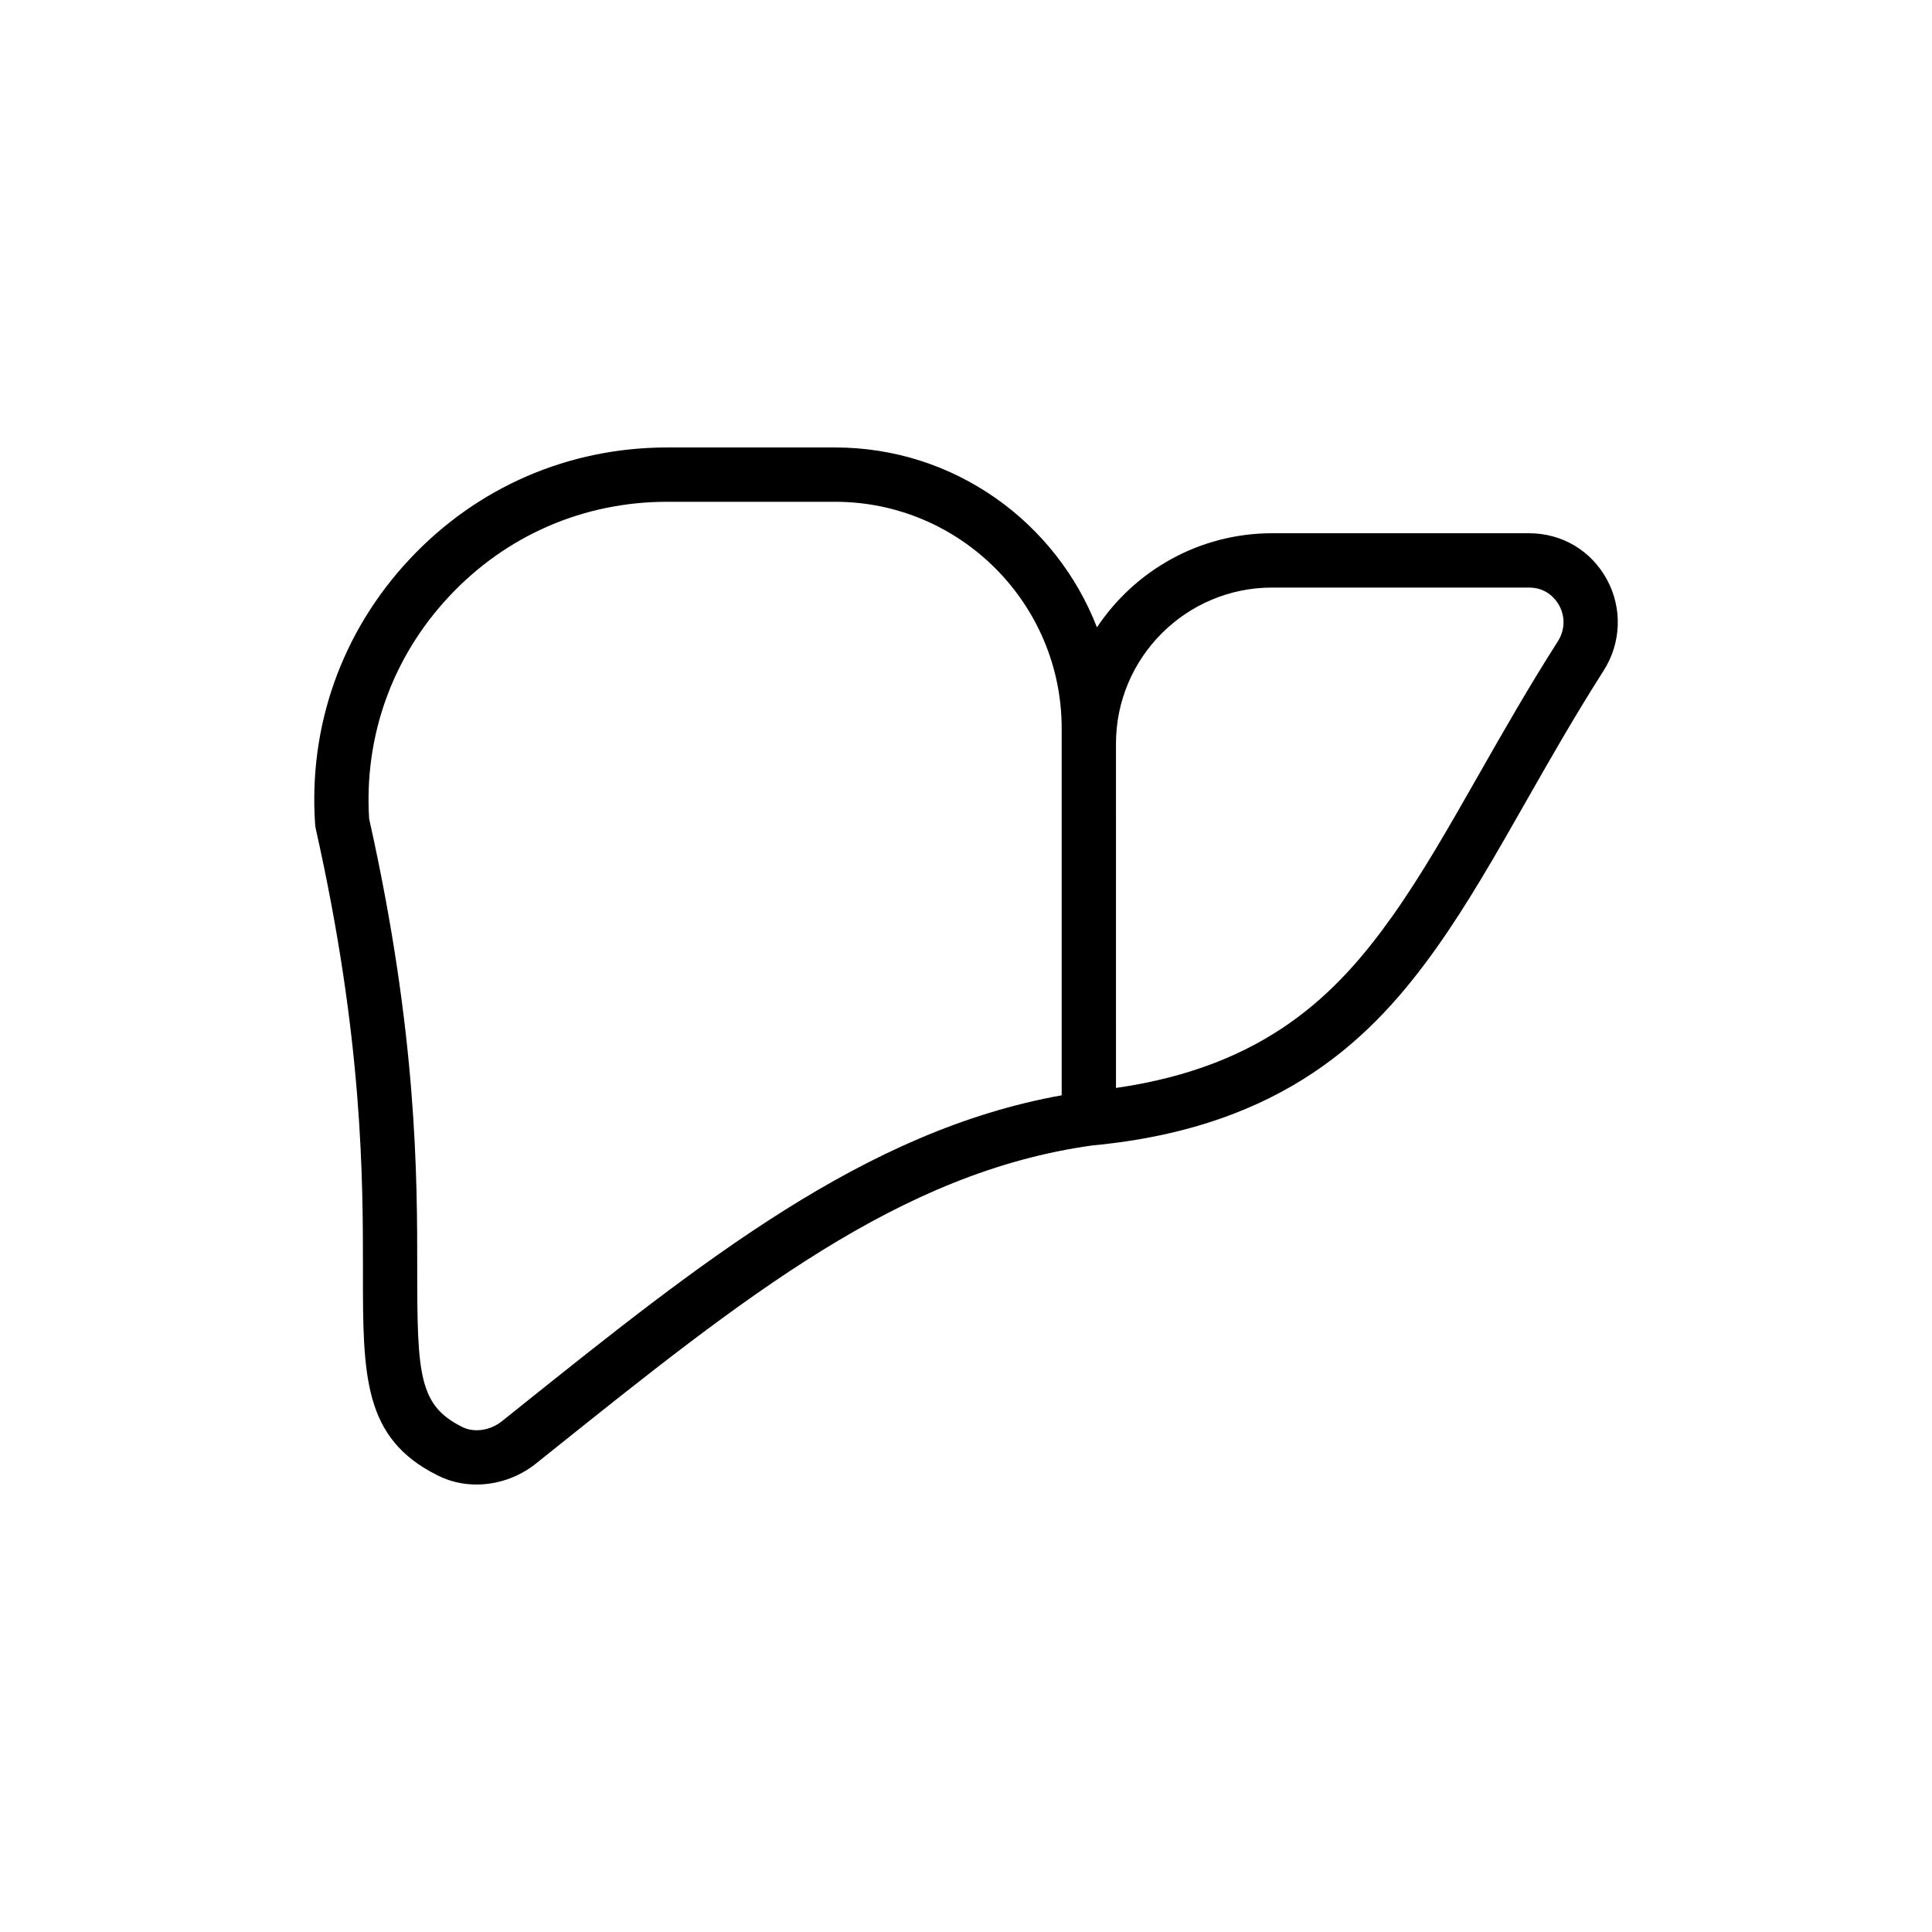
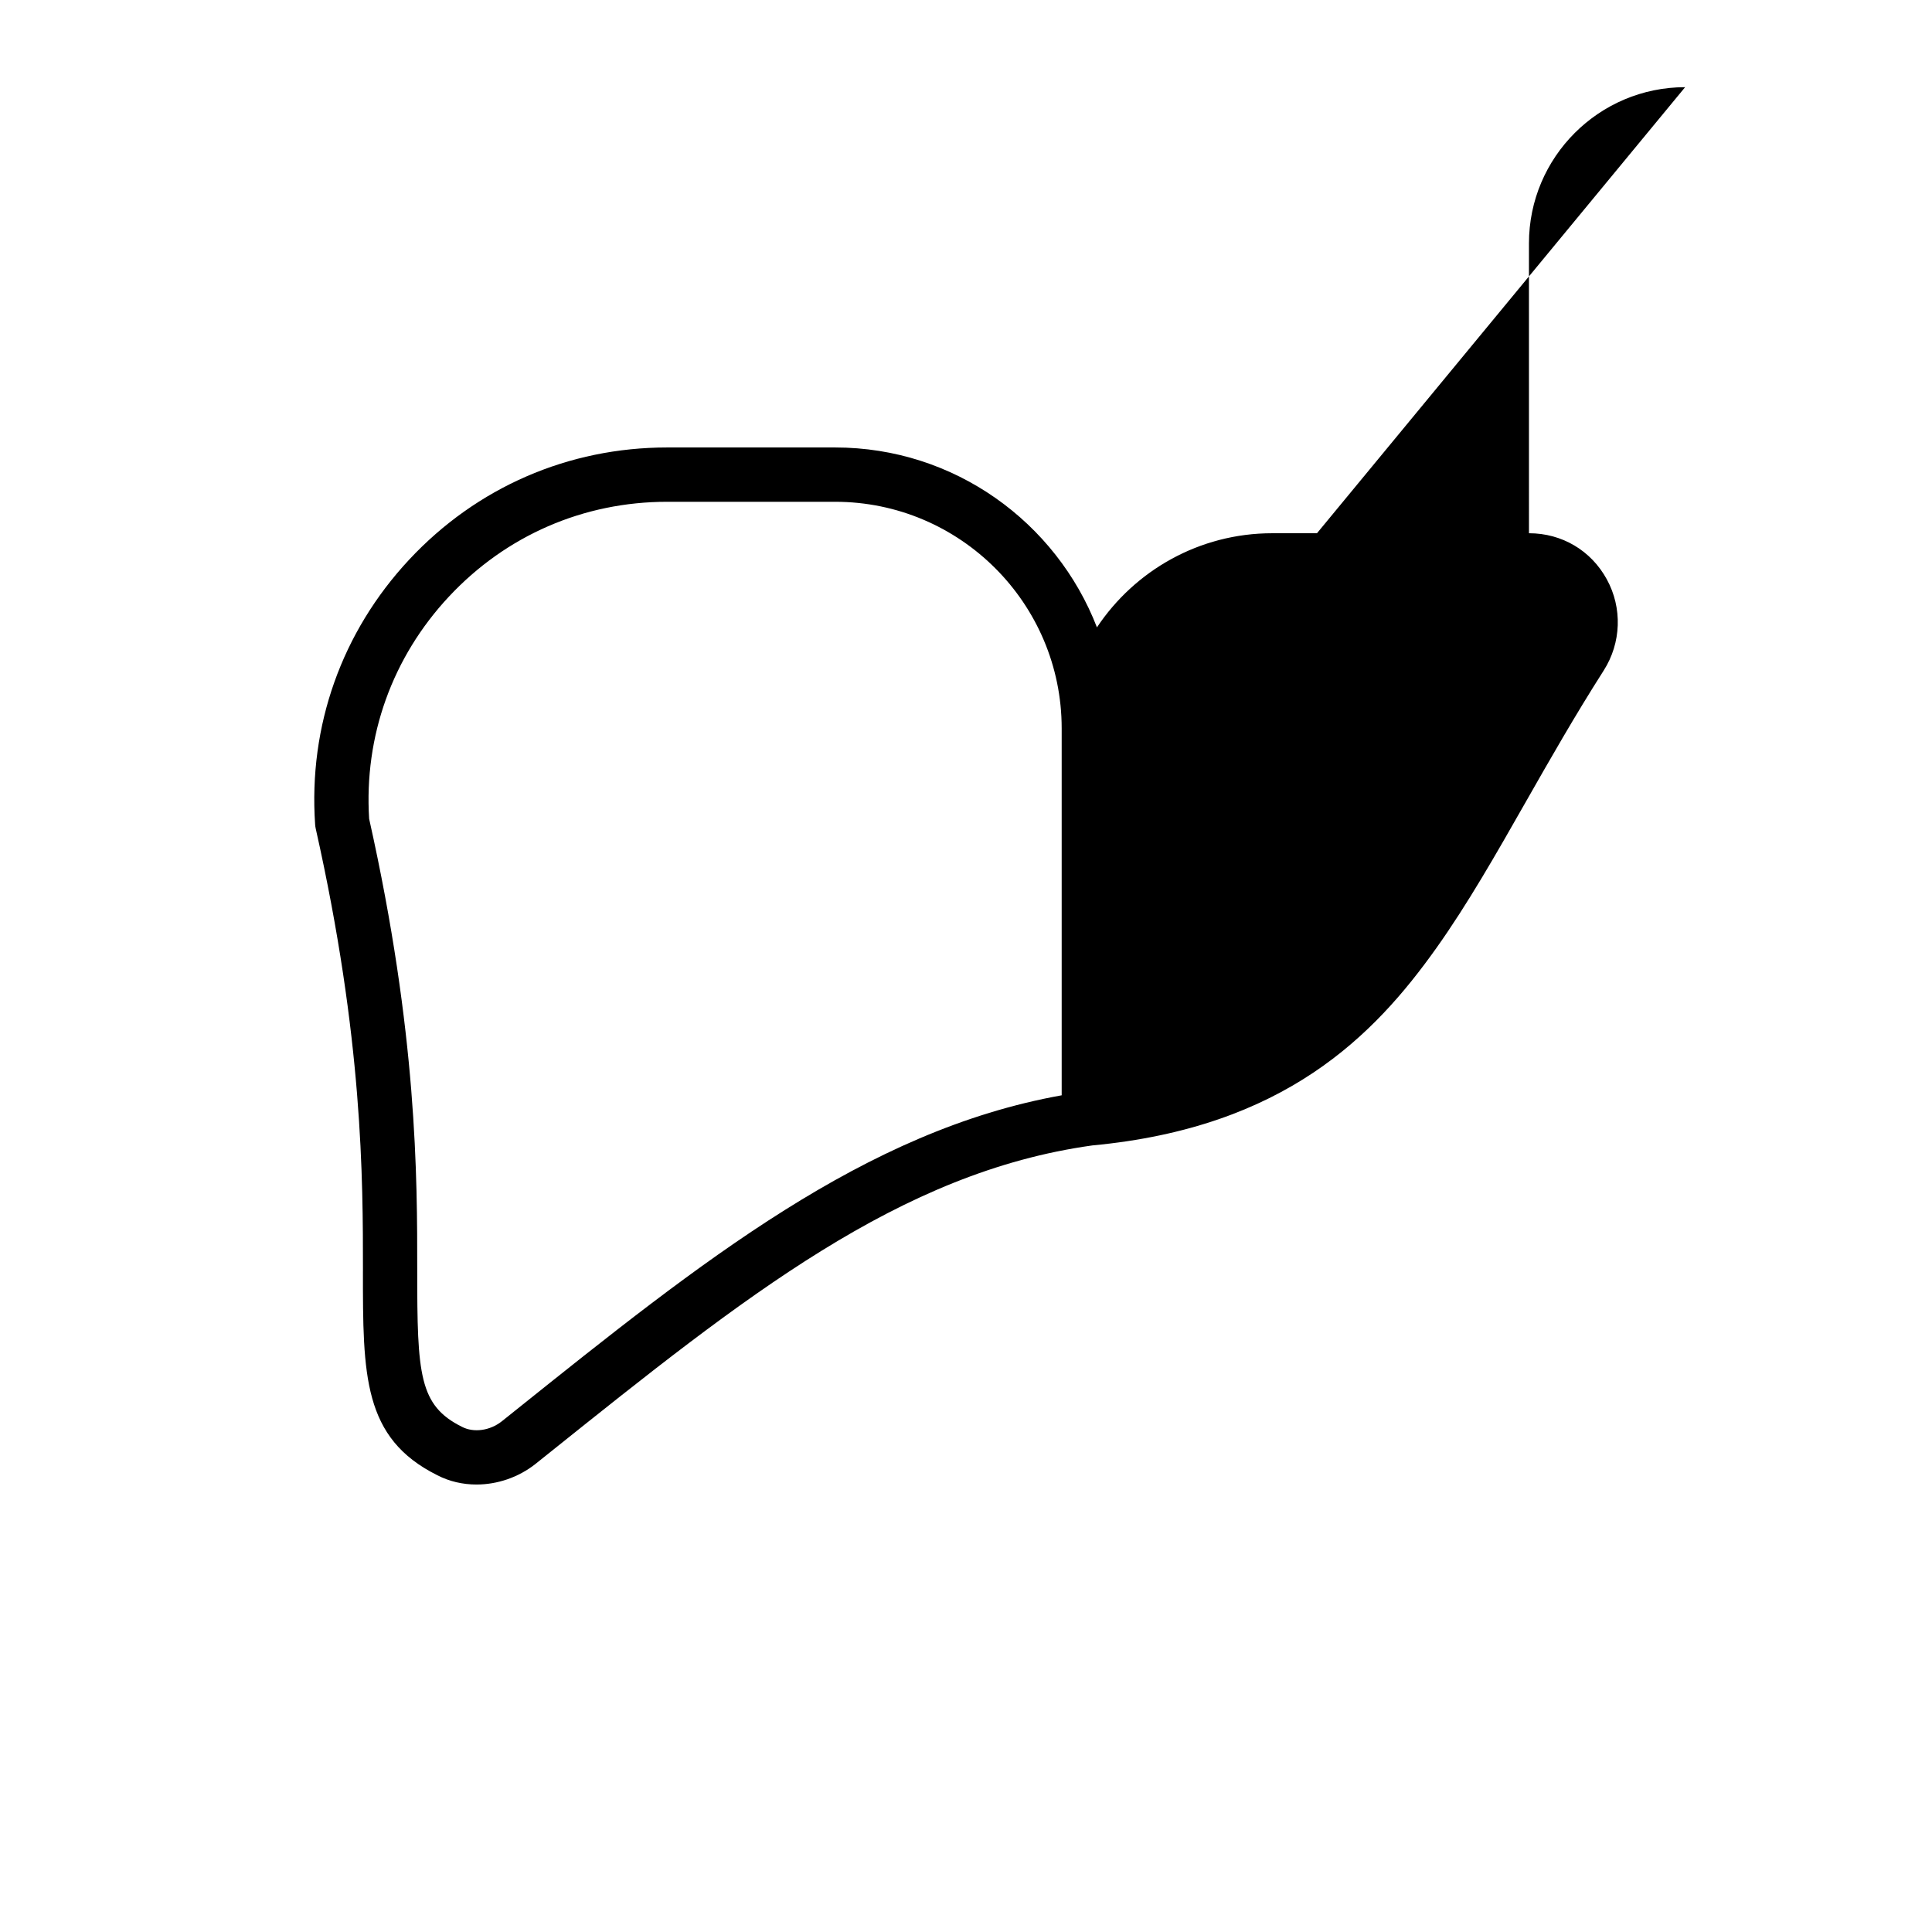
<svg xmlns="http://www.w3.org/2000/svg" fill="#000000" width="800px" height="800px" version="1.1" viewBox="144 144 512 512">
-   <path d="m240.18 480.82c-0.008 27.629-0.012 44.309 19.719 54.133 3.188 1.652 6.754 2.461 10.371 2.461 5.5 0 11.117-1.871 15.672-5.481l3.383-2.707c52.035-41.672 93.141-74.582 144.16-81.676 50.938-4.773 74.672-29.109 91.164-52.305 8.289-11.66 15.77-24.797 23.684-38.707 6.379-11.203 12.977-22.793 20.66-34.84 4.672-7.324 4.988-16.586 0.824-24.18-4.184-7.641-11.891-12.203-20.613-12.203h-68.062c-19.363 0-36.438 9.926-46.441 24.945-10.781-27.844-37.777-47.676-69.383-47.676h-44.508c-26.195 0-50.473 10.551-68.359 29.711-17.879 19.152-26.738 44.09-24.938 70.207 0.023 0.367 0.078 0.73 0.156 1.082 12.527 55.797 12.52 92.77 12.516 117.23zm240.95-181.11h68.062c4.879 0 7.215 3.305 7.996 4.723 1.66 3.031 1.531 6.586-0.34 9.516-7.875 12.355-14.562 24.109-21.031 35.465-7.734 13.586-15.039 26.422-22.906 37.492-14.445 20.312-33.383 39.703-73.164 45.41l-0.004-91.223c0-22.82 18.566-41.383 41.387-41.383zm-218.17 2.41c15.137-16.215 35.672-25.141 57.84-25.141h44.508c33.109 0 60.047 26.934 60.047 60.047v97.242c-52.156 9.348-95.328 43.922-145.03 83.719l-3.356 2.684c-3.102 2.461-7.406 3.086-10.555 1.449-11.344-5.652-11.852-13.816-11.844-41.301 0.008-25.023 0.016-62.785-12.746-119.83-1.367-21.91 6.129-42.793 21.133-58.867z" />
+   <path d="m240.18 480.82c-0.008 27.629-0.012 44.309 19.719 54.133 3.188 1.652 6.754 2.461 10.371 2.461 5.5 0 11.117-1.871 15.672-5.481l3.383-2.707c52.035-41.672 93.141-74.582 144.16-81.676 50.938-4.773 74.672-29.109 91.164-52.305 8.289-11.66 15.77-24.797 23.684-38.707 6.379-11.203 12.977-22.793 20.66-34.84 4.672-7.324 4.988-16.586 0.824-24.18-4.184-7.641-11.891-12.203-20.613-12.203h-68.062c-19.363 0-36.438 9.926-46.441 24.945-10.781-27.844-37.777-47.676-69.383-47.676h-44.508c-26.195 0-50.473 10.551-68.359 29.711-17.879 19.152-26.738 44.09-24.938 70.207 0.023 0.367 0.078 0.73 0.156 1.082 12.527 55.797 12.52 92.77 12.516 117.23zm240.95-181.11h68.062l-0.004-91.223c0-22.82 18.566-41.383 41.387-41.383zm-218.17 2.41c15.137-16.215 35.672-25.141 57.84-25.141h44.508c33.109 0 60.047 26.934 60.047 60.047v97.242c-52.156 9.348-95.328 43.922-145.03 83.719l-3.356 2.684c-3.102 2.461-7.406 3.086-10.555 1.449-11.344-5.652-11.852-13.816-11.844-41.301 0.008-25.023 0.016-62.785-12.746-119.83-1.367-21.91 6.129-42.793 21.133-58.867z" />
</svg>